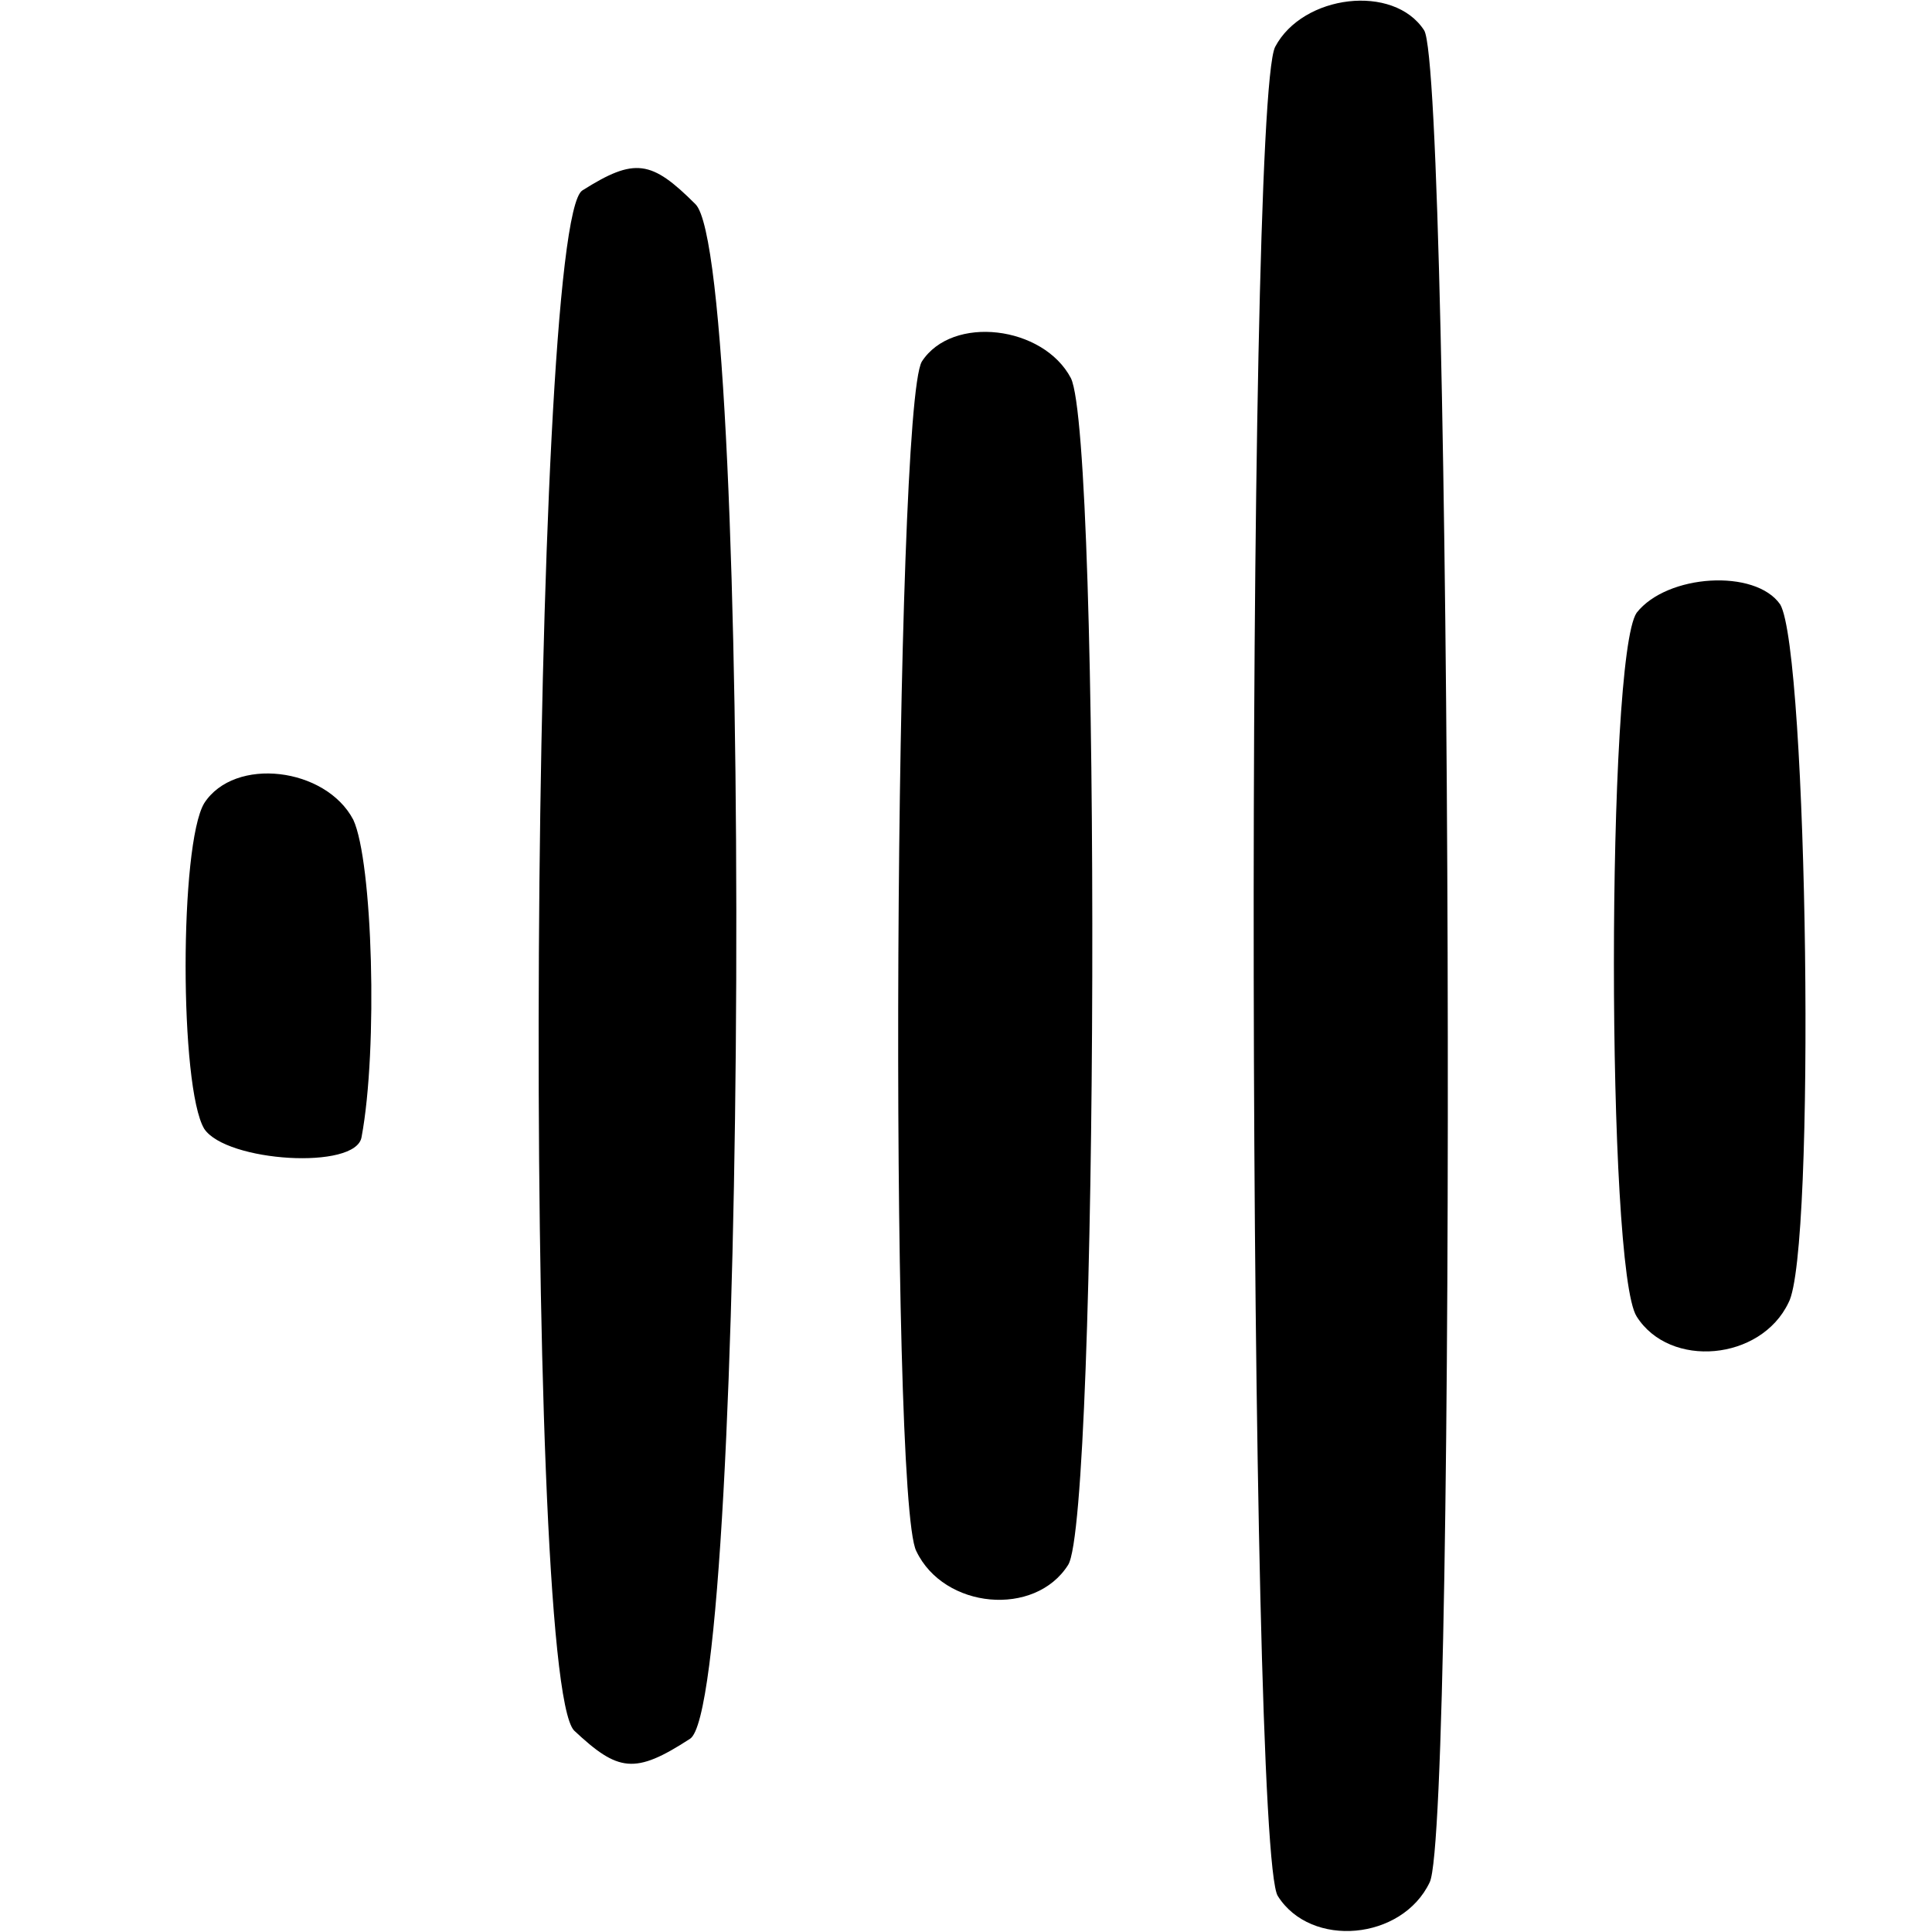
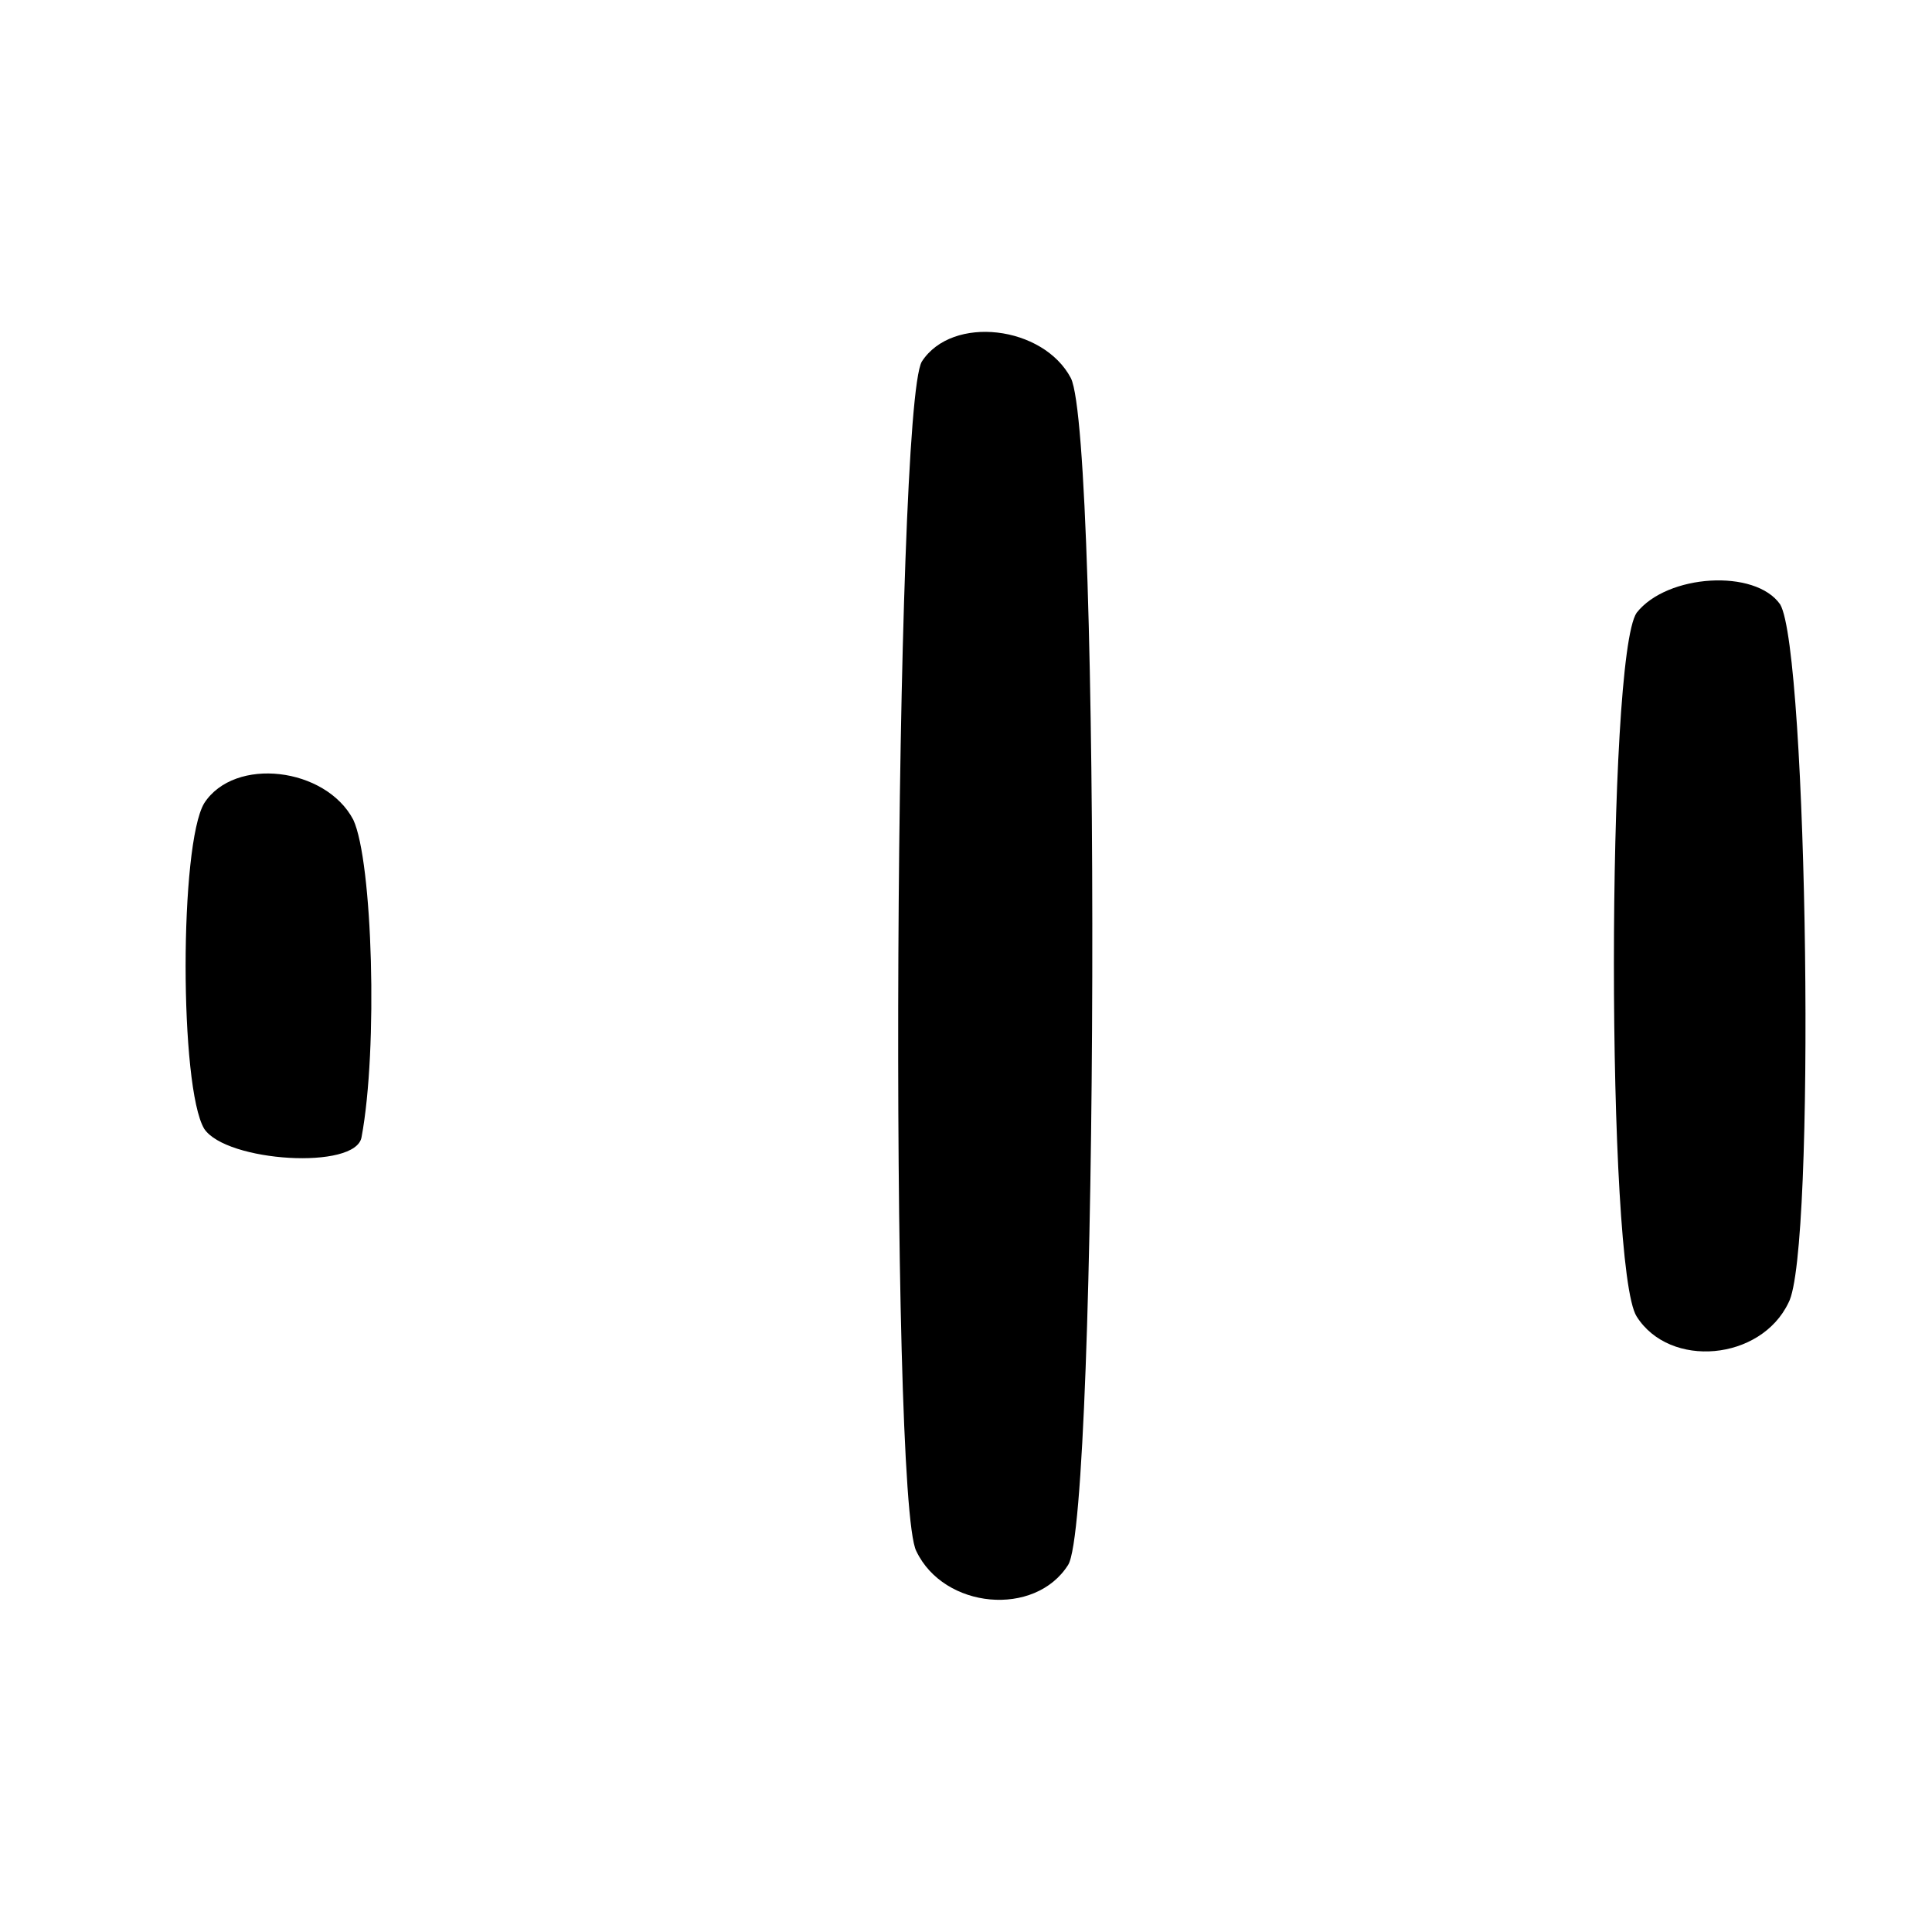
<svg xmlns="http://www.w3.org/2000/svg" version="1.0" width="70pt" height="70pt" viewBox="0 0 70 70" preserveAspectRatio="xMidYMid meet">
  <g transform="translate(0,70) scale(0.1,-0.1)" fill="#000000" stroke="none">
-     <path d="M462 683 c-11 -22 -10 -654 1 -670 12 -19 45 -16 55 5 10 20 8 655 -2 671 -11 17 -44 13 -54 -6z" />
-     <path d="M211 631 c-19 -12 -22 -538 -3 -558 16 -15 22 -16 42 -3 21 13 23 535 2 556 -16 16 -22 17 -41 5z" />
+     <path d="M462 683 z" />
    <path d="M334 569 c-10 -17 -12 -412 -2 -431 10 -21 43 -24 55 -5 11 17 12 408 1 430 -10 19 -43 23 -54 6z" />
    <path d="M593 478 c-11 -16 -11 -238 0 -255 12 -19 45 -16 55 5 10 18 7 236 -3 253 -9 13 -41 11 -52 -3z" />
    <path d="M74 409 c-9 -15 -9 -103 0 -118 8 -12 55 -15 57 -3 6 32 4 100 -3 115 -10 19 -43 23 -54 6z" />
  </g>
</svg>